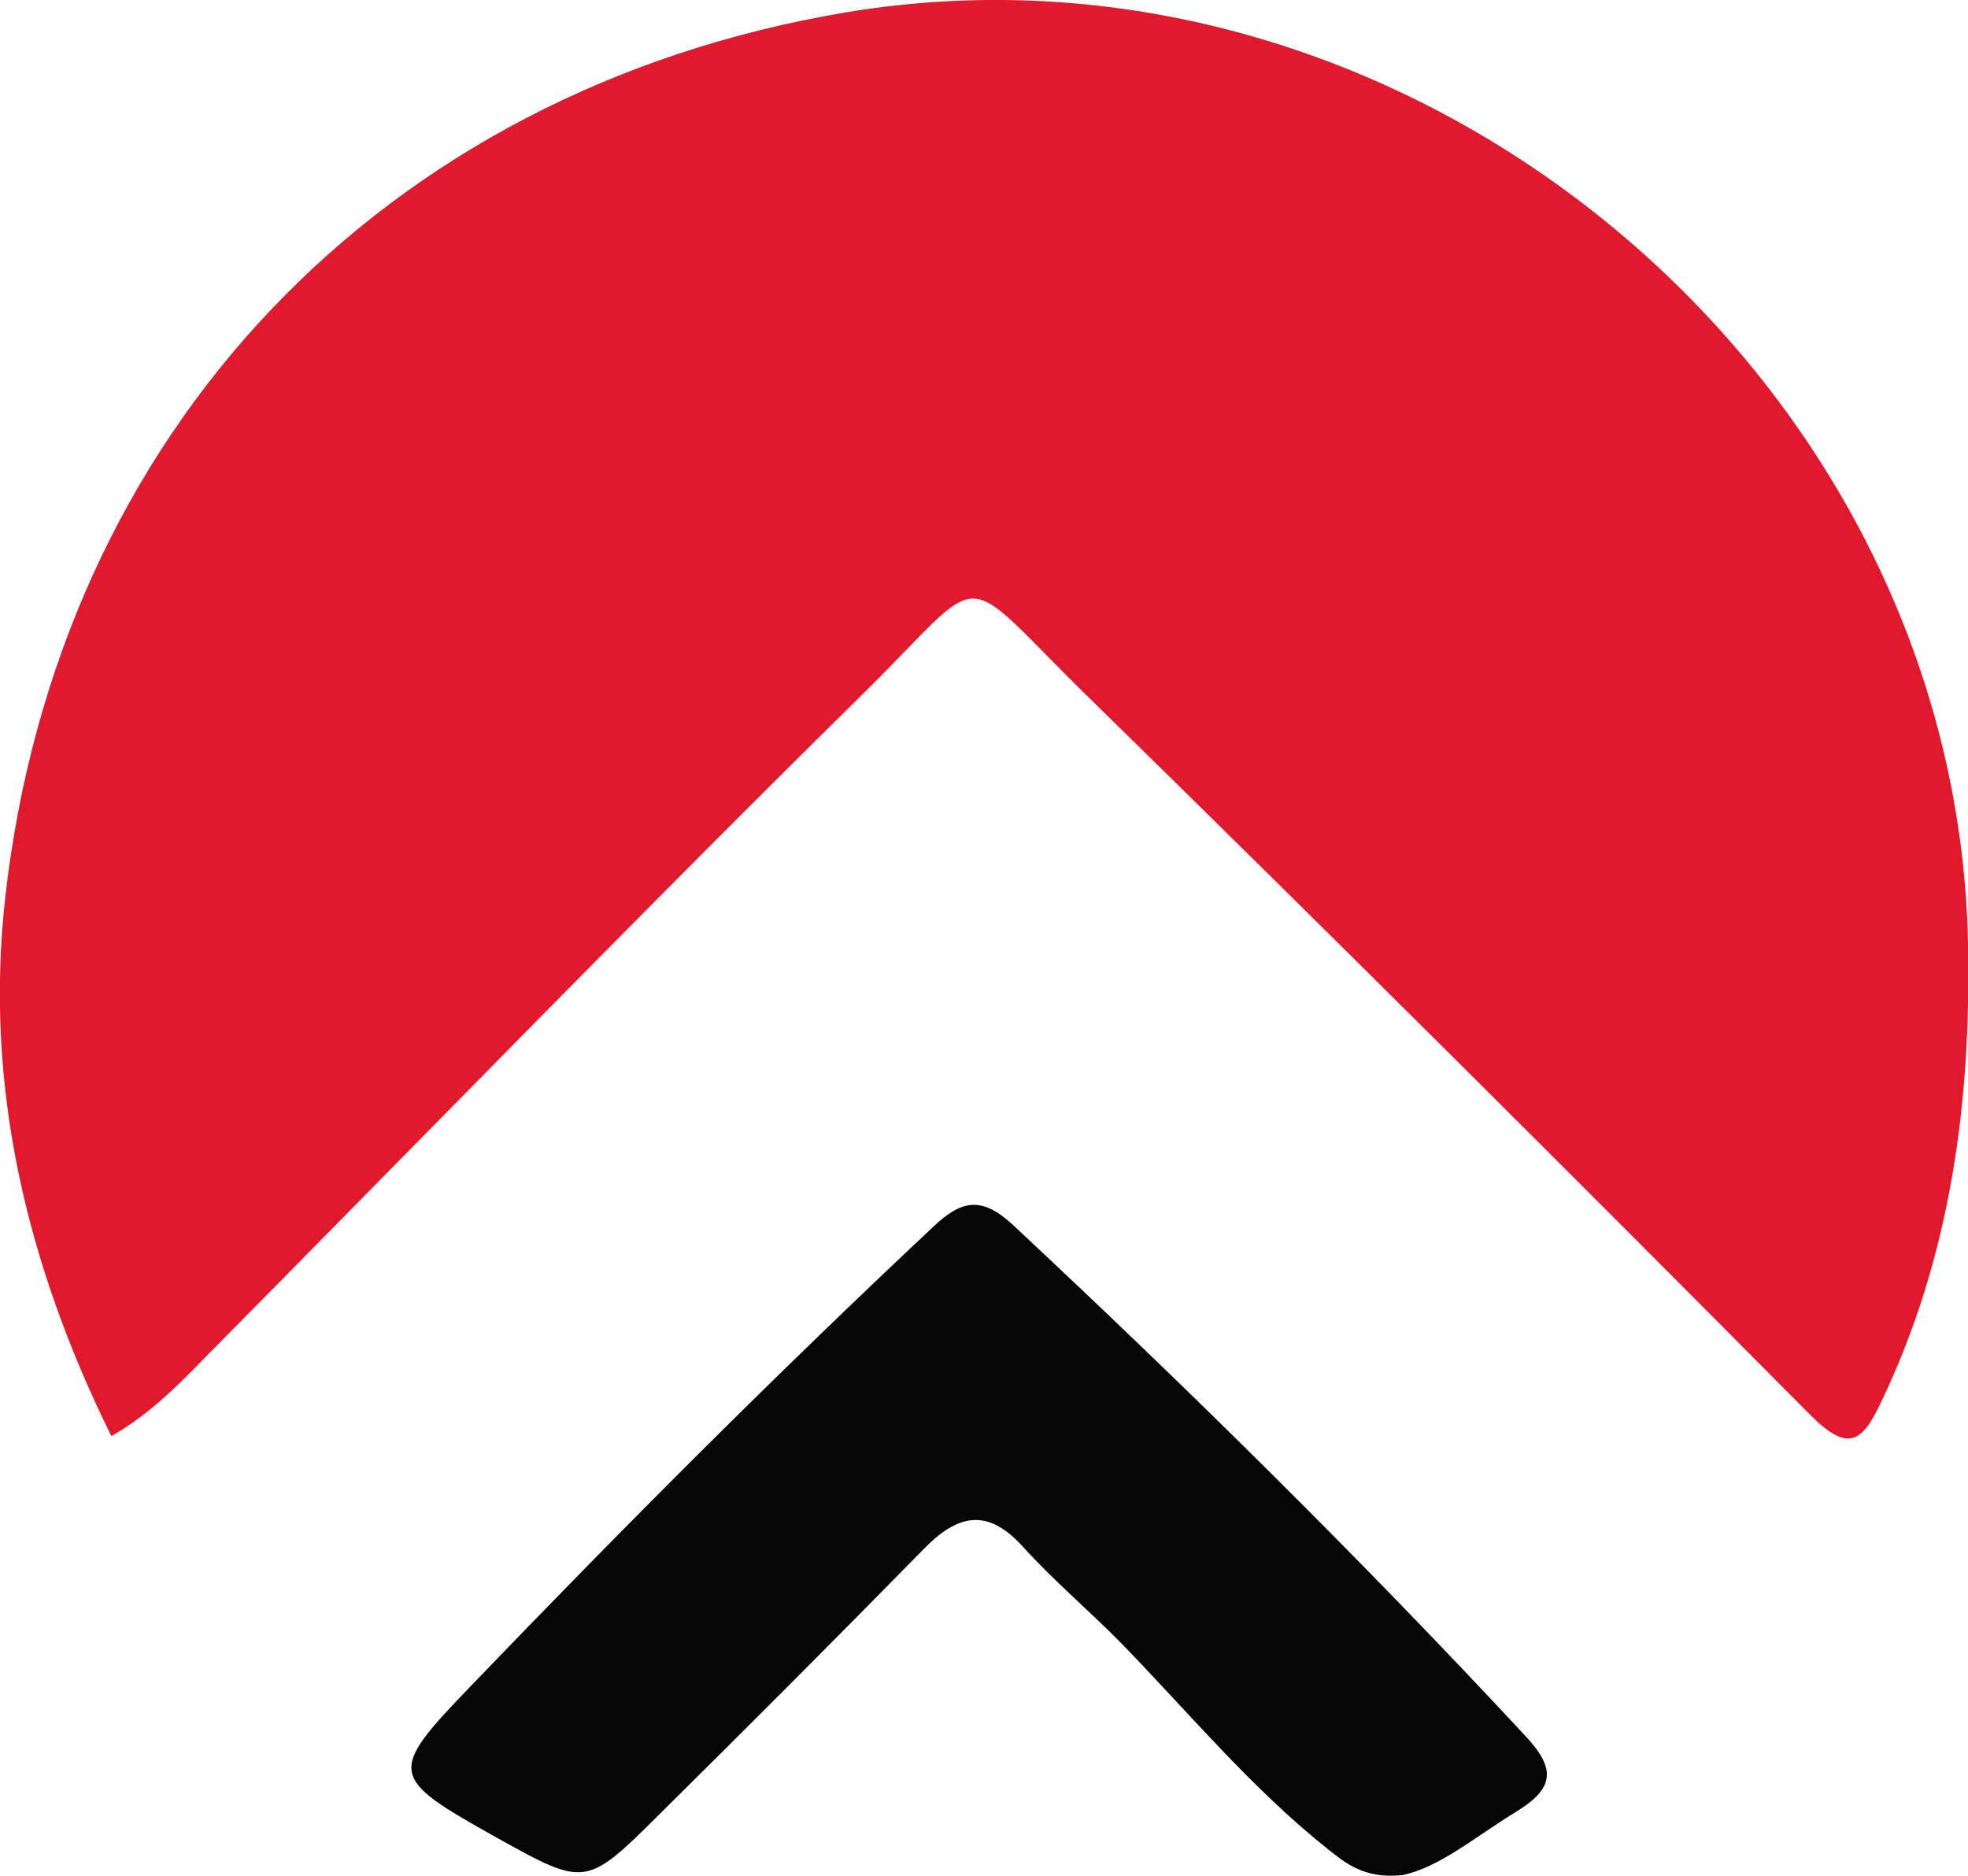
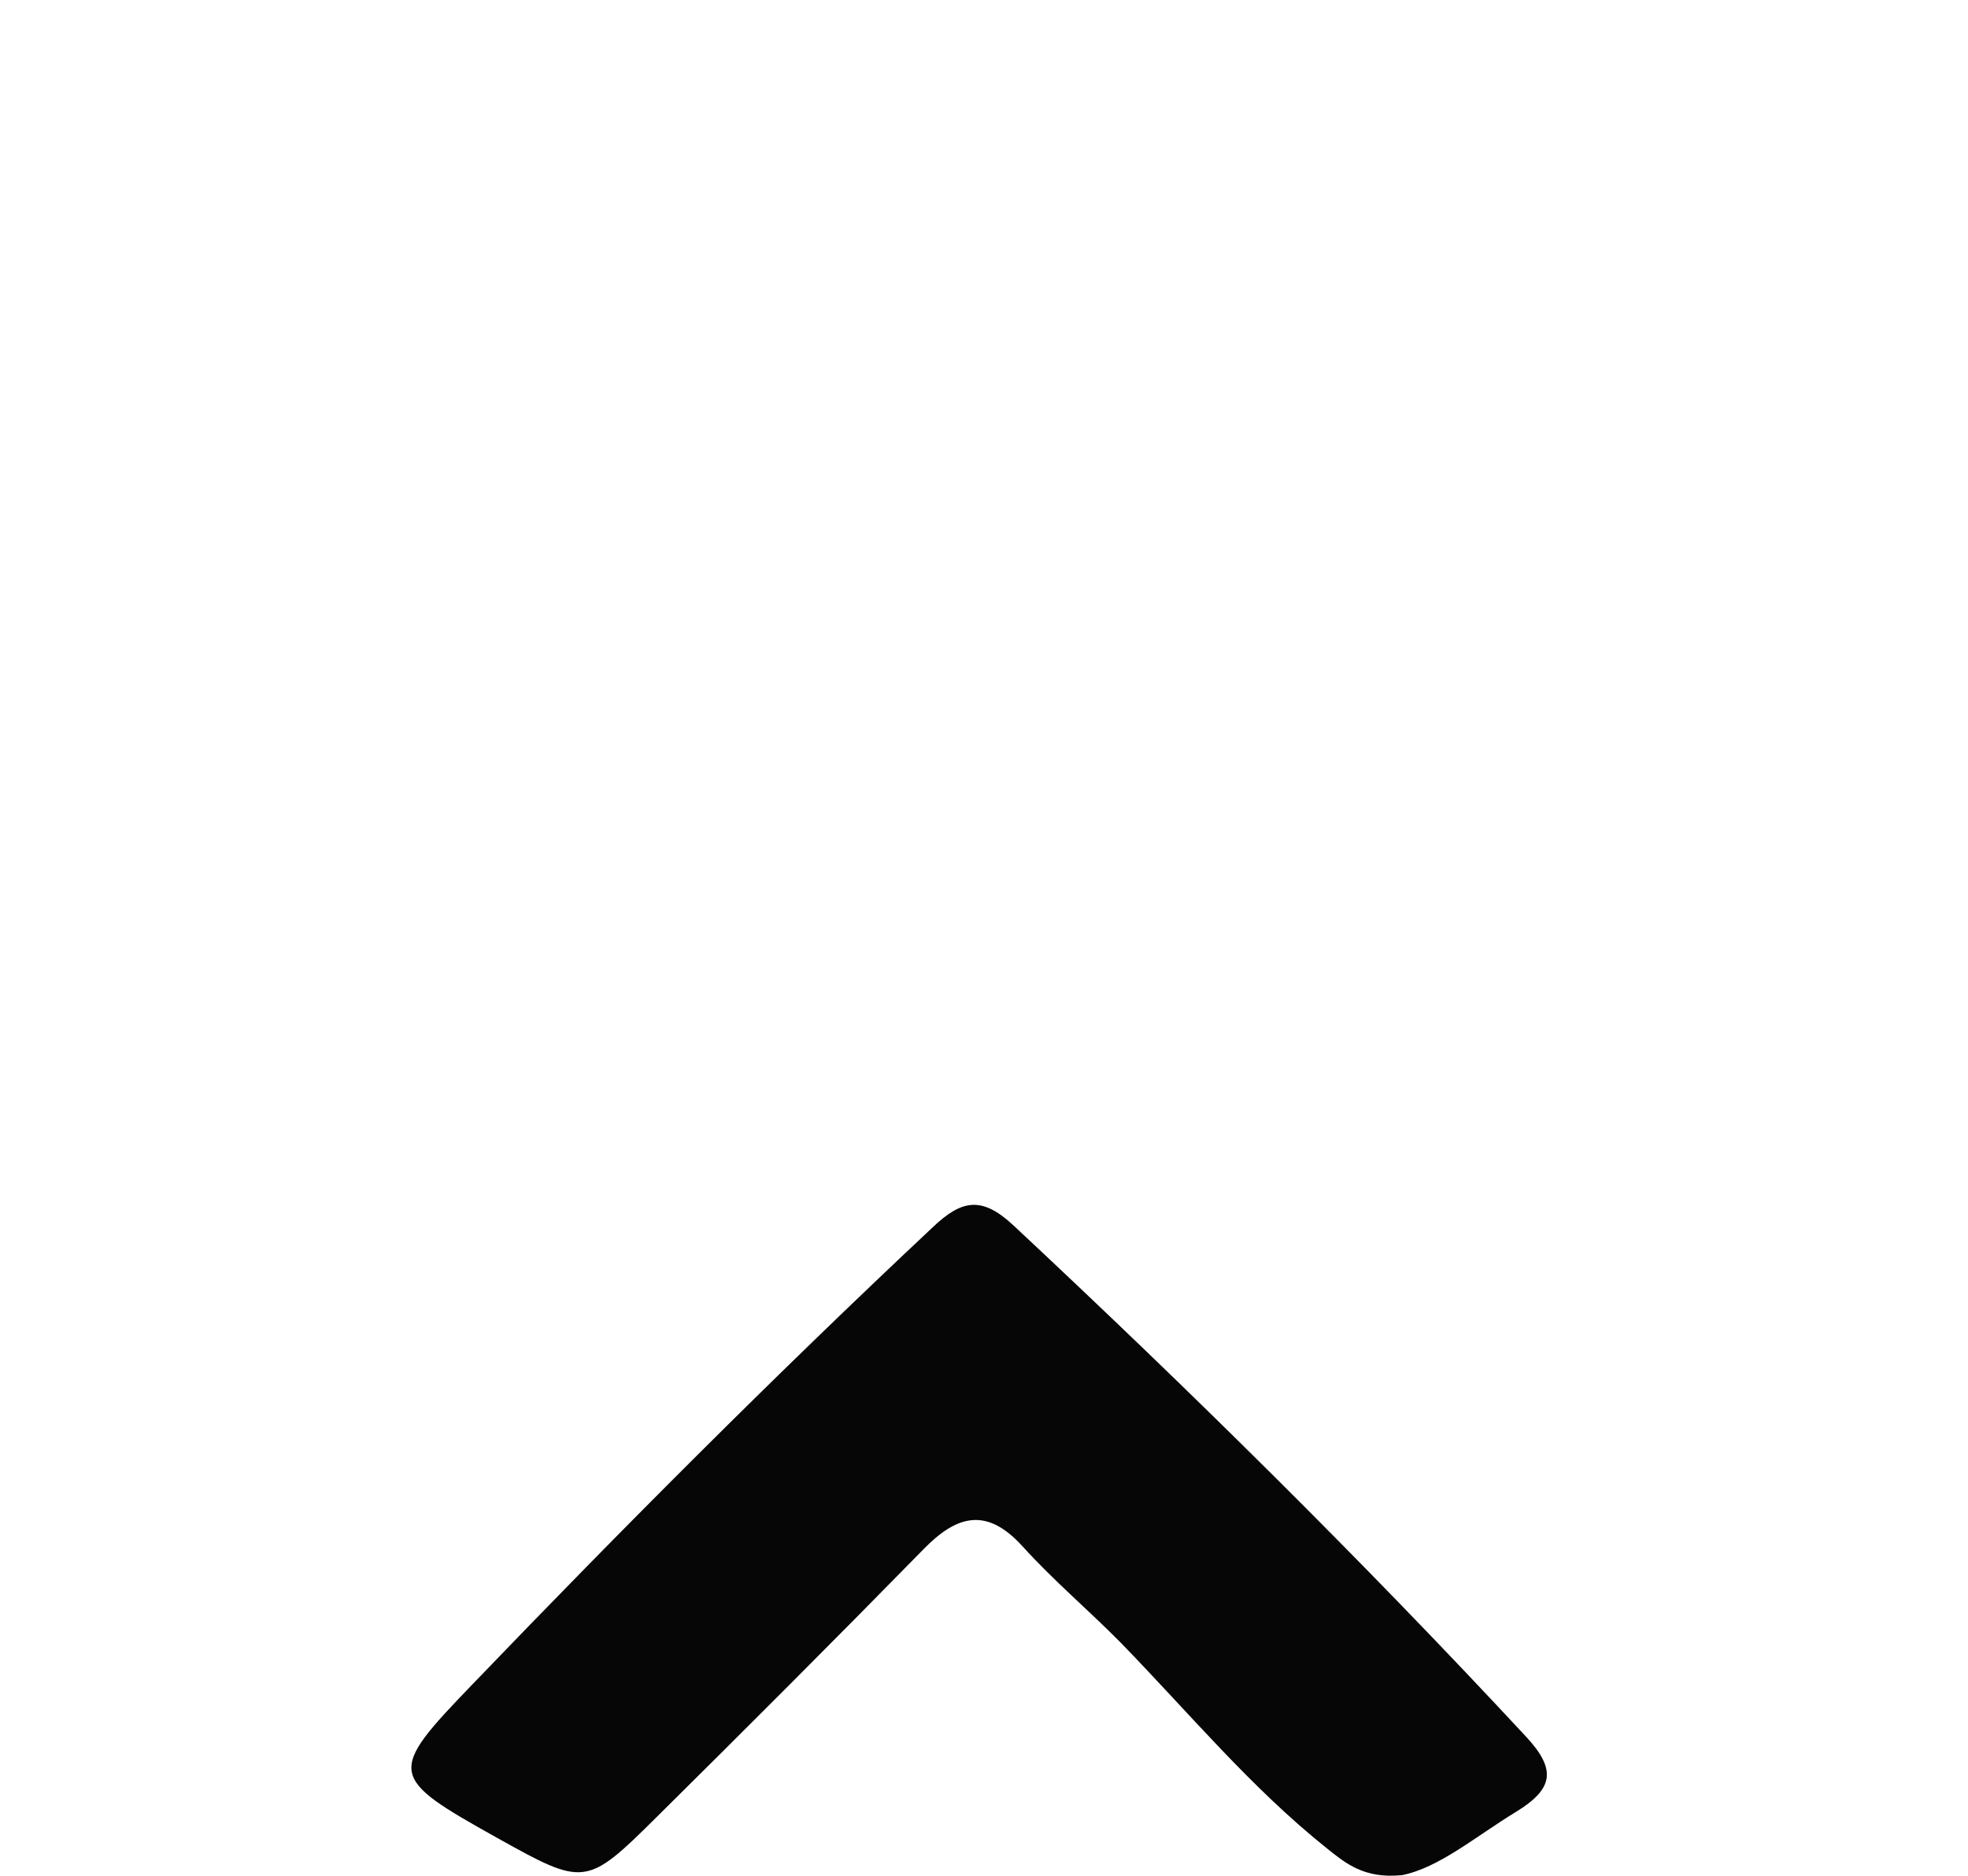
<svg xmlns="http://www.w3.org/2000/svg" id="Capa_2" viewBox="0 0 42.35 40.36">
  <defs>
    <style>
      .cls-1 {
        fill: #e1192d;
      }

      .cls-2 {
        fill: #070607;
      }
    </style>
  </defs>
  <g id="Capa_1-2" data-name="Capa_1">
-     <path class="cls-1" d="M2.39,30.89C.58,27.22-.34,23.39.11,19.34,1.23,9.28,8.23,1.95,18.18.27c12.13-2.04,23.92,7.72,24.17,20.02.07,3.42-.37,6.75-1.87,9.88-.41.87-.71,1.09-1.52.28-5.16-5.2-10.35-10.37-15.58-15.49-2.85-2.79-2.06-2.74-4.8-.04-4.71,4.64-9.32,9.39-13.97,14.09-.66.67-1.3,1.37-2.21,1.89Z" />
-     <path class="cls-2" d="M30.16,40.35c-.81.08-1.21-.26-1.61-.58-1.64-1.31-2.97-2.92-4.43-4.42-.69-.7-1.45-1.34-2.11-2.07-.77-.85-1.41-.69-2.14.06-1.9,1.94-3.82,3.86-5.75,5.77-1.5,1.49-1.55,1.48-3.4.45-2.38-1.33-2.4-1.4-.54-3.33,3.22-3.35,6.5-6.64,9.89-9.82.62-.59,1.05-.68,1.73-.05,3.8,3.55,7.5,7.2,11.04,11.01.67.72.58,1.13-.22,1.62-.87.53-1.65,1.2-2.45,1.36Z" />
+     <path class="cls-2" d="M30.16,40.35c-.81.08-1.21-.26-1.61-.58-1.64-1.31-2.97-2.92-4.43-4.42-.69-.7-1.45-1.34-2.11-2.07-.77-.85-1.41-.69-2.14.06-1.9,1.94-3.82,3.86-5.75,5.77-1.5,1.49-1.55,1.48-3.4.45-2.38-1.33-2.4-1.4-.54-3.33,3.22-3.35,6.5-6.64,9.89-9.82.62-.59,1.05-.68,1.73-.05,3.8,3.55,7.5,7.2,11.04,11.01.67.72.58,1.13-.22,1.62-.87.53-1.65,1.2-2.45,1.36" />
  </g>
</svg>